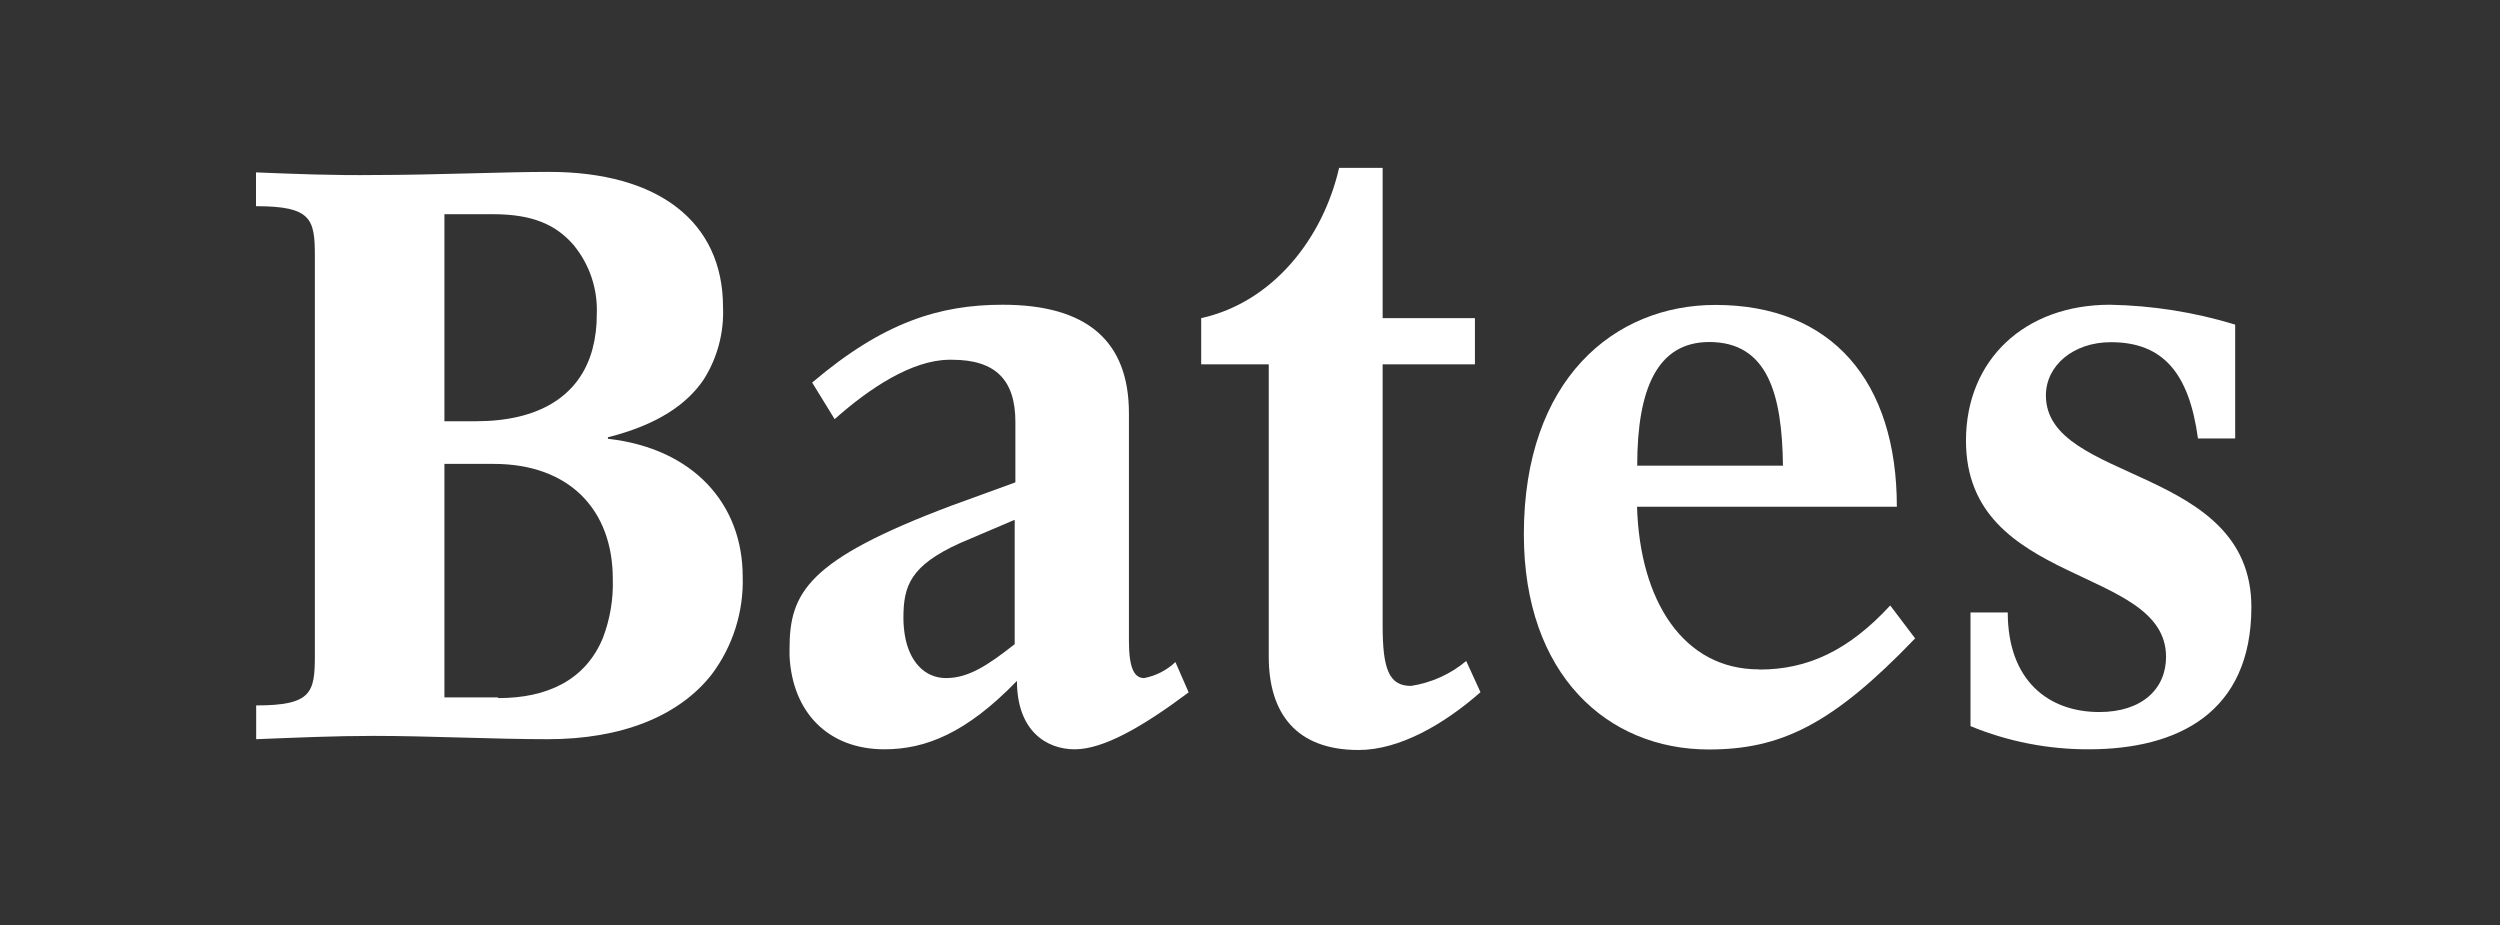
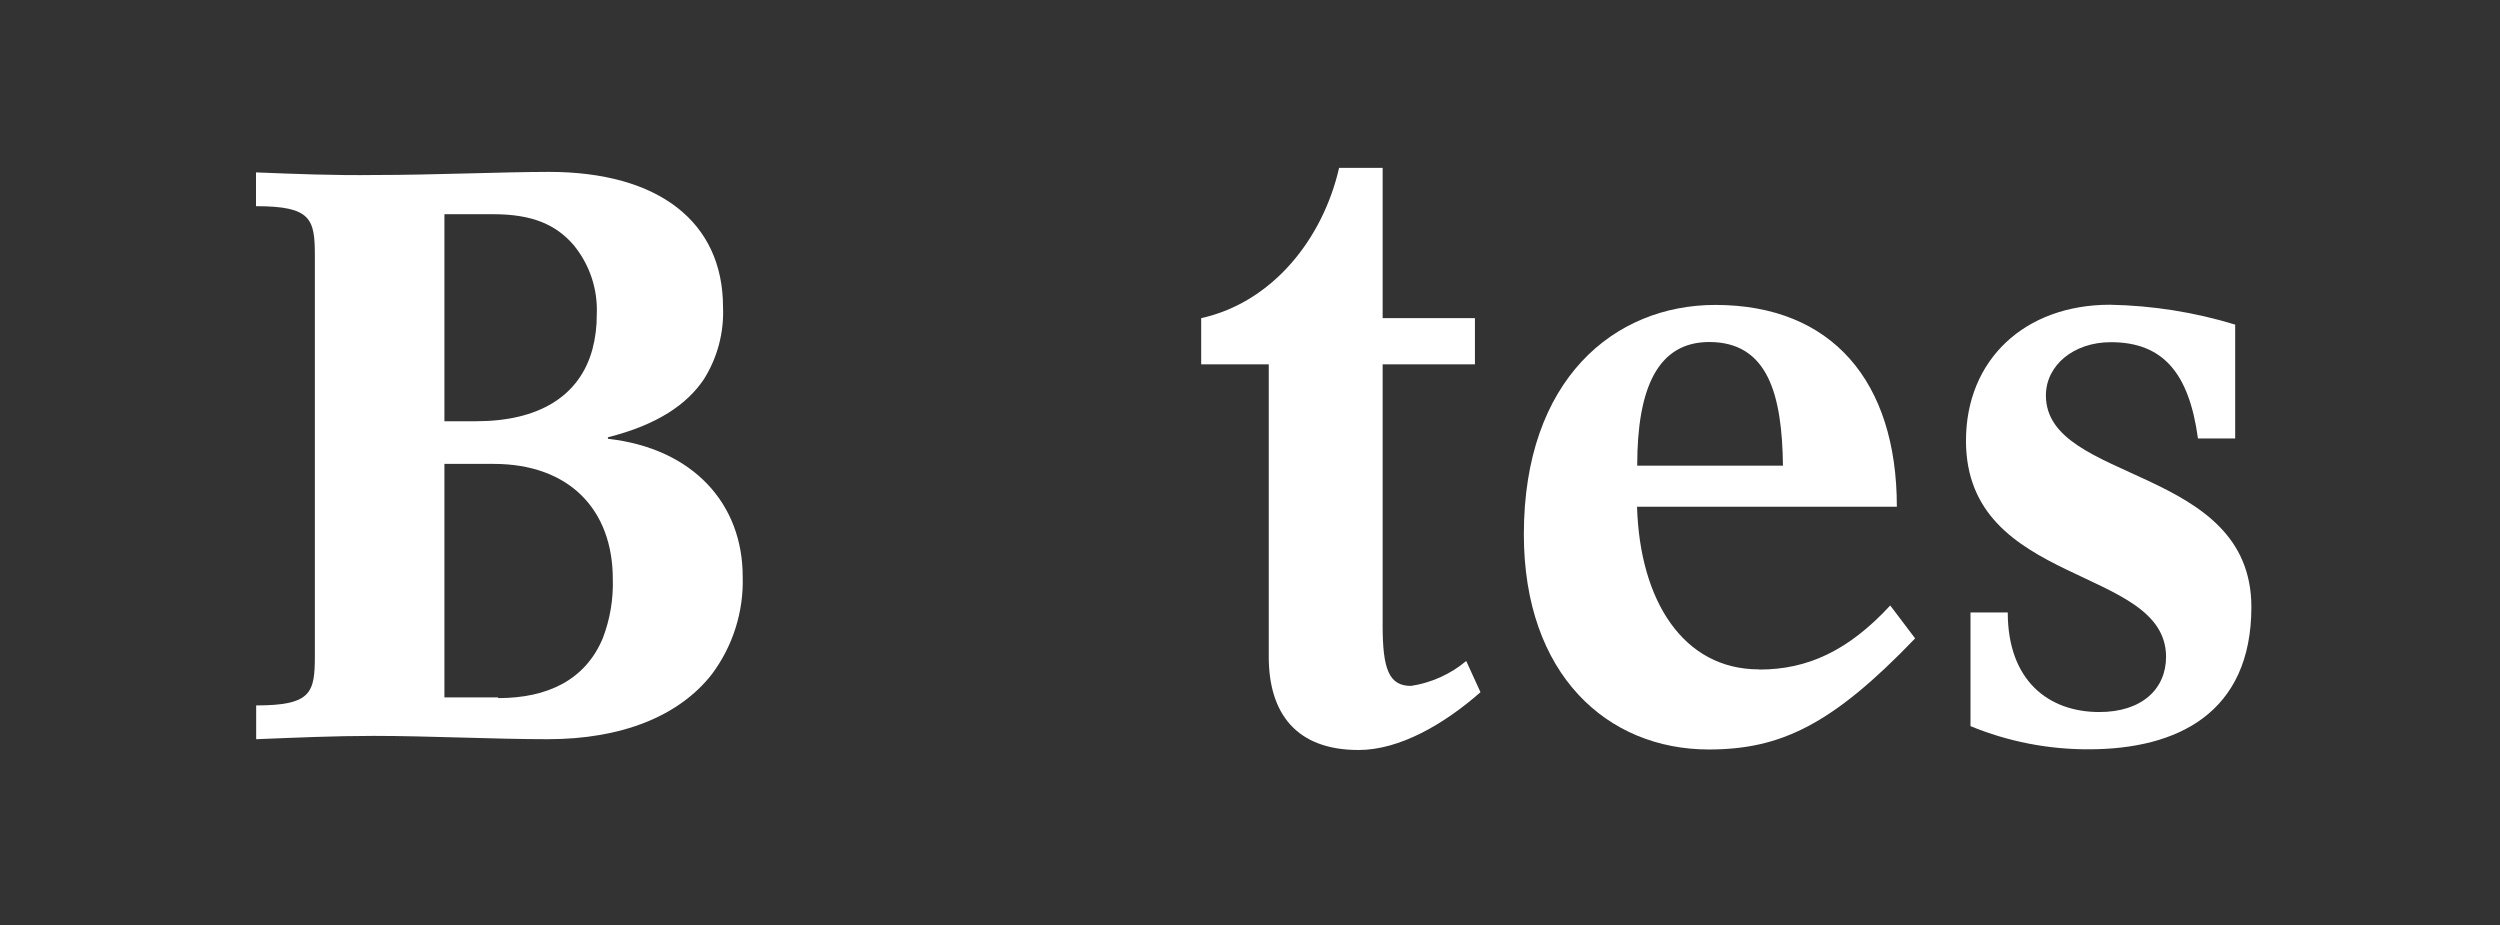
<svg xmlns="http://www.w3.org/2000/svg" width="200" height="74" viewBox="0 0 200 74" fill="none">
  <rect x="0" y="0" width="200" height="74" fill="#333333" stroke="none" />
  <path d="M101.514 29.144H96.095V25.452C101.862 24.171 105.846 19.044 107.128 13.43H110.611V25.452H117.994V29.144H110.611V50.039C110.611 53.522 111.112 54.873 112.881 54.873C114.507 54.625 116.035 53.936 117.297 52.881L118.439 55.375C115.528 57.938 111.962 60 108.688 60C103.715 60 101.5 57.088 101.5 52.533V29.144H101.514Z" fill="white" />
  <path d="M175.833 35.05C175.123 29.854 173.047 27.375 168.868 27.375C165.887 27.375 163.672 29.227 163.672 31.637C163.672 38.672 180.11 37.209 180.11 48.563C180.11 57.032 174.203 59.944 167.099 59.944C163.854 59.955 160.64 59.326 157.64 58.091V48.995H160.621C160.621 54.469 163.895 56.963 167.948 56.963C171.361 56.963 173.284 55.11 173.284 52.547C173.284 45.219 157.278 46.975 157.278 35.259C157.278 28.781 161.972 24.379 168.798 24.379C172.194 24.442 175.565 24.976 178.814 25.968V35.078H175.833V35.05Z" fill="white" />
-   <path d="M81.161 51.544C78.988 53.257 77.456 54.246 75.687 54.246C73.917 54.246 72.719 52.853 72.385 50.806C72.311 50.345 72.273 49.879 72.274 49.413C72.274 46.849 72.845 45.233 76.829 43.436L81.175 41.584V51.544H81.161ZM91.526 54.246C90.746 54.246 90.314 53.466 90.314 51.265V33.058C90.314 27.291 86.97 24.379 80.214 24.379C75.171 24.379 70.658 25.772 64.974 30.606L66.771 33.532C69.557 31.052 72.956 28.809 75.923 28.781H76.174C79.657 28.781 81.231 30.411 81.231 33.755V38.589L76.105 40.455C64.584 44.788 63.163 47.42 63.163 51.906C63.163 52.101 63.163 52.282 63.163 52.477C63.386 56.991 66.256 59.944 70.755 59.944C74.029 59.944 77.302 58.662 81.356 54.469C81.356 58.453 83.697 59.944 85.981 59.944C88.266 59.944 91.386 58.161 95.092 55.389L94.033 52.965C93.338 53.624 92.467 54.069 91.526 54.246Z" fill="white" />
  <path d="M39.83 55.793H35.553V37.112H39.495C45.555 37.112 49.024 40.79 49.024 46.32C49.074 47.931 48.804 49.536 48.23 51.042C46.837 54.4 43.8 55.848 39.871 55.848M35.553 17.136H39.44C42.602 17.136 44.468 17.971 45.876 19.587C47.168 21.149 47.833 23.135 47.742 25.16C47.75 26.1 47.633 27.037 47.394 27.946C46.363 31.721 43.075 33.699 38.088 33.699H35.553V17.136ZM48.634 35.106V34.981C52.618 33.978 54.972 32.334 56.309 30.342C57.393 28.619 57.927 26.608 57.842 24.575C57.842 17.748 52.688 13.751 43.911 13.751C40.303 13.751 34.634 14.001 29.981 14.001C26.735 14.043 23.642 13.918 20.48 13.792V16.495C24.924 16.495 25.189 17.526 25.189 20.493V52.435C25.189 55.403 24.938 56.434 20.494 56.434V59.136C23.656 59.011 26.749 58.871 29.897 58.871C34.271 58.871 39.565 59.136 43.828 59.136C49.734 59.136 54.317 57.297 56.936 53.954C58.627 51.701 59.502 48.94 59.416 46.125C59.416 40.33 55.488 35.886 48.662 35.106" fill="white" />
  <path d="M136.73 27.361C141.425 27.361 142.567 31.54 142.637 37.251H130.977C130.977 31.066 132.607 27.361 136.744 27.361M140.715 53.55C134.669 53.55 131.186 48.075 130.963 40.539H151.748C151.748 30.509 146.551 24.394 137.232 24.394C129.124 24.394 121.908 30.37 121.908 42.74C121.908 53.982 128.595 59.958 136.703 59.958C142.47 59.958 146.593 57.966 153.21 51.071L151.218 48.438C147.875 52.059 144.601 53.564 140.756 53.564" fill="white" />
</svg>